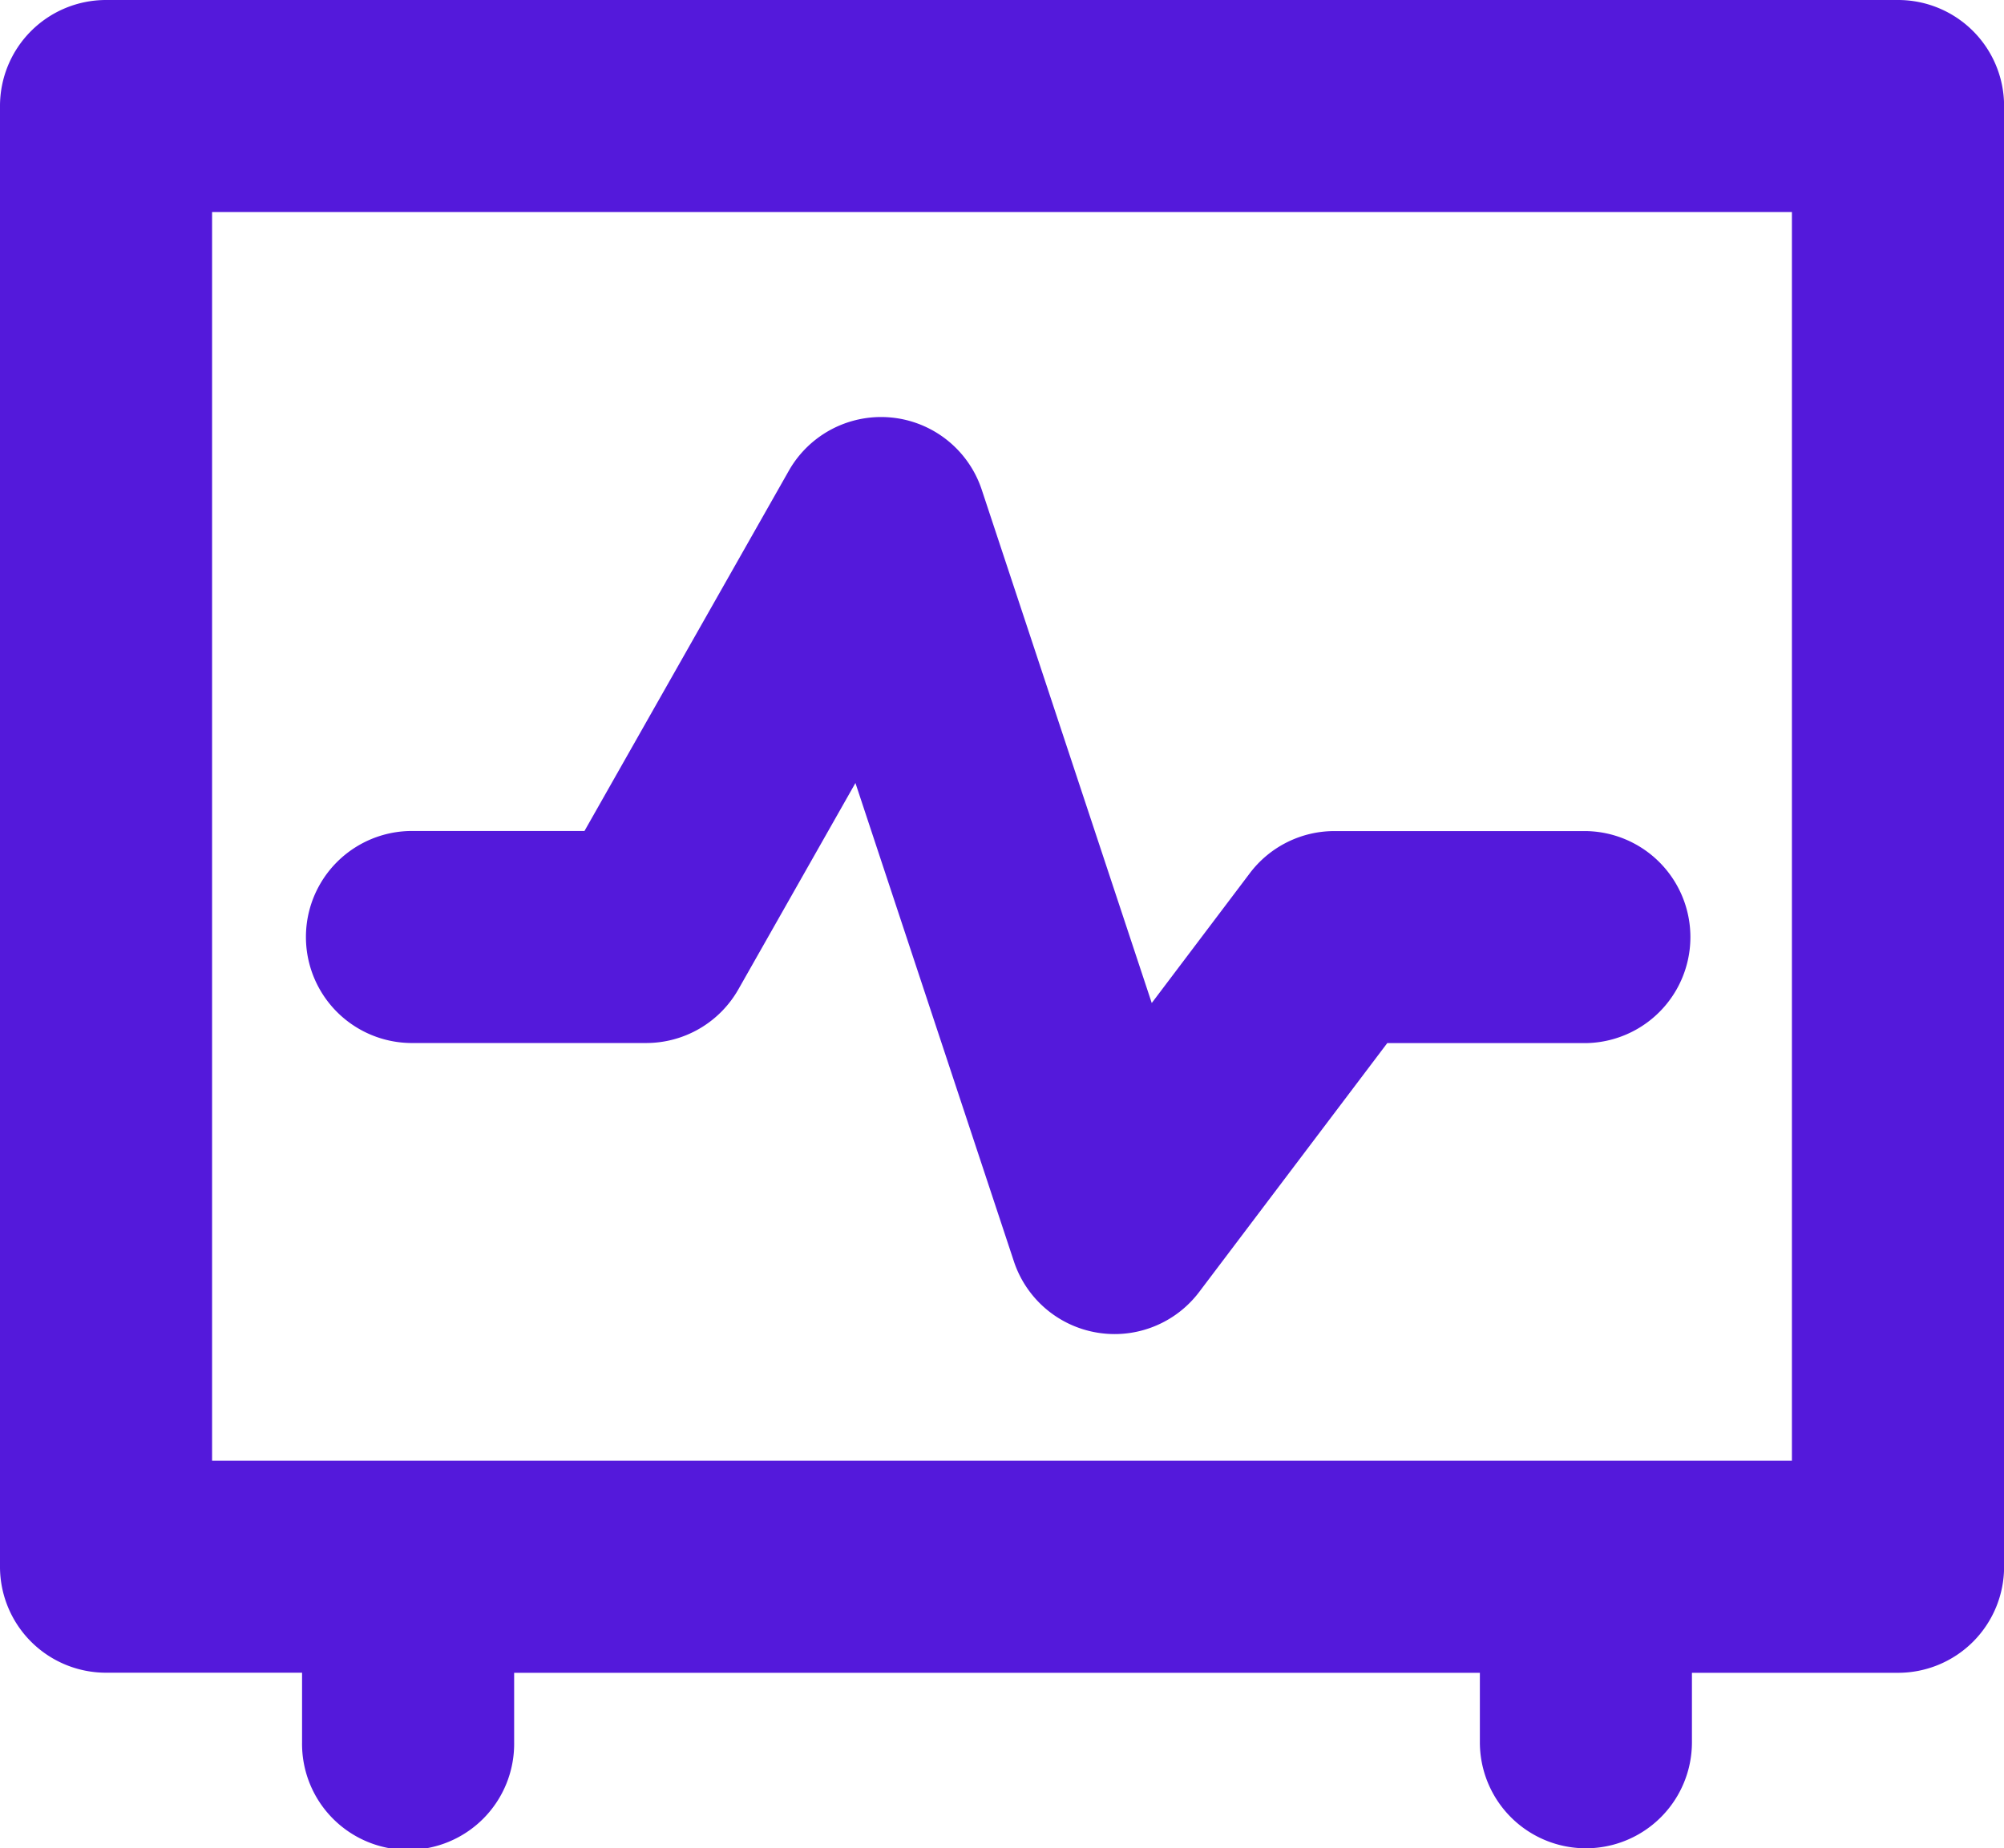
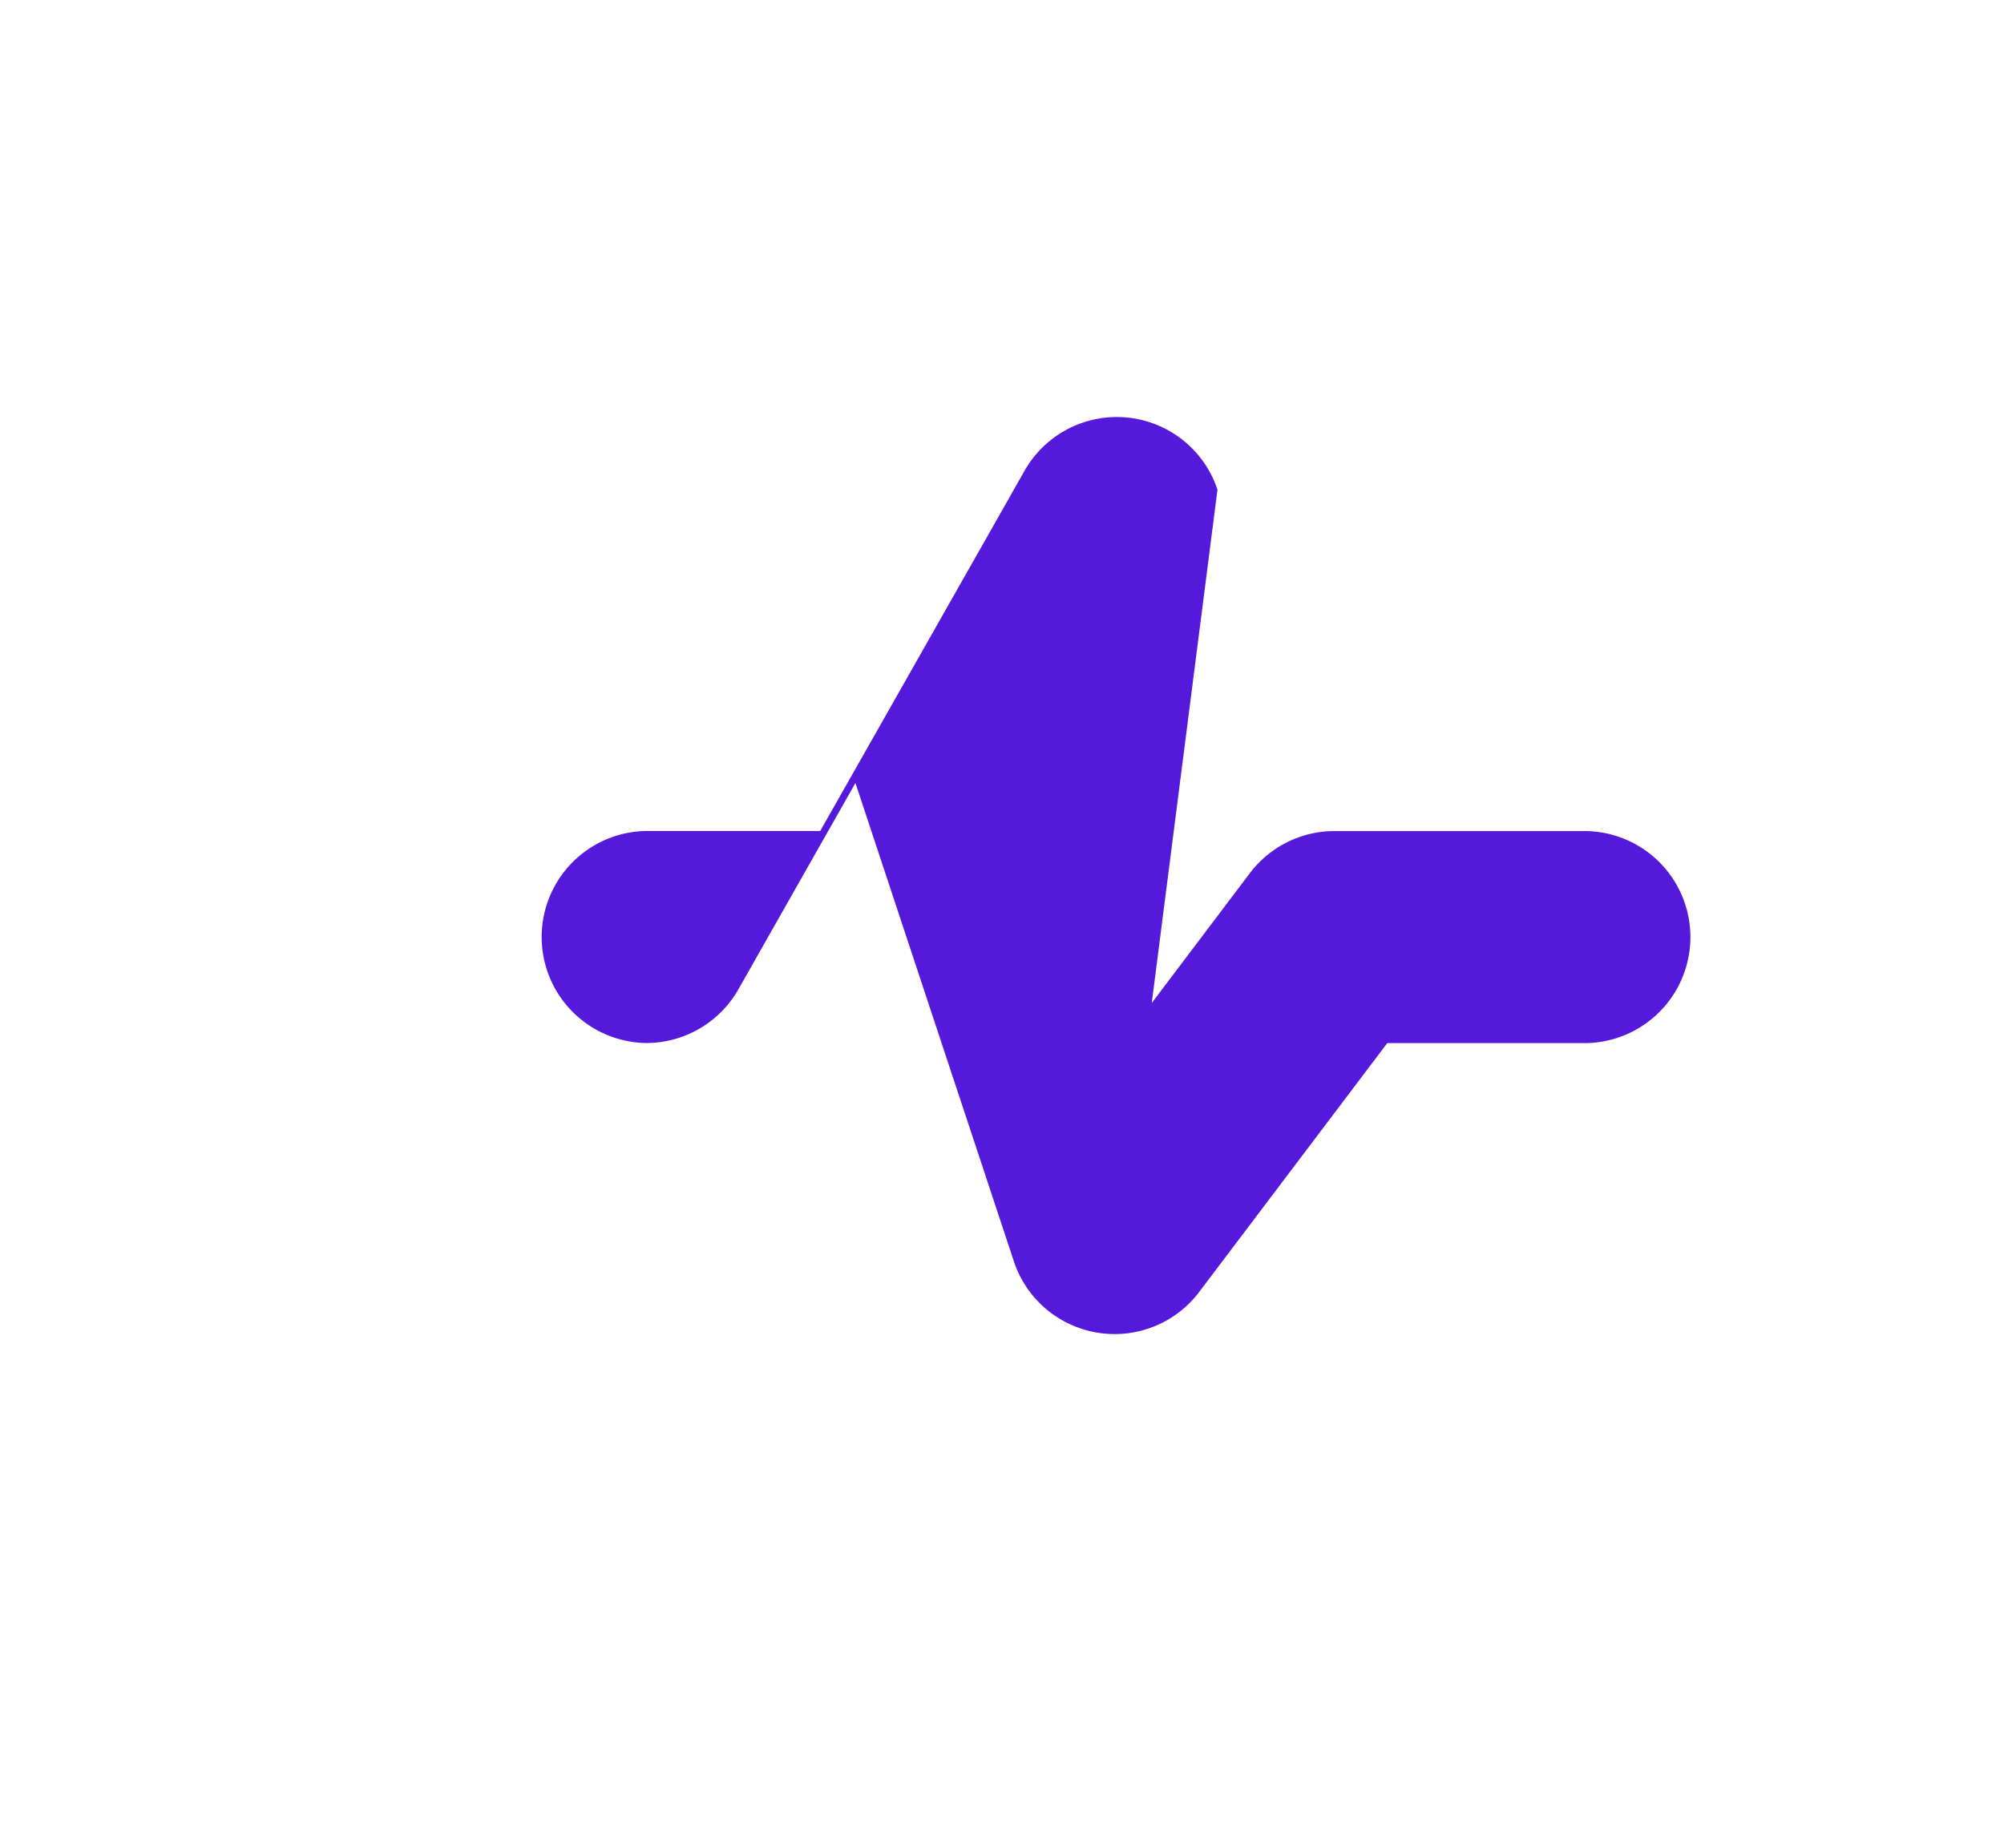
<svg xmlns="http://www.w3.org/2000/svg" width="87.508" height="80.733" viewBox="0 0 87.508 80.733">
  <defs>
    <clipPath id="clip-path">
      <rect id="Rectangle_1314" data-name="Rectangle 1314" width="87.508" height="80.733" transform="translate(0 0)" fill="none" />
    </clipPath>
  </defs>
  <g id="Group_3872" data-name="Group 3872" transform="translate(0 0)">
    <g id="Group_3871" data-name="Group 3871" clip-path="url(#clip-path)">
-       <path id="Path_1640" data-name="Path 1640" d="M48.671,58.27a4.7,4.7,0,0,1-.754-.062A4.629,4.629,0,0,1,44.275,55.1L37.354,34.2l-5.11,9.01a4.63,4.63,0,0,1-4.028,2.347H17.922a4.631,4.631,0,0,1,0-9.261h7.6l8.924-15.736a4.631,4.631,0,0,1,8.423.828L50.293,43.81l4.284-5.672A4.631,4.631,0,0,1,58.272,36.3H69.251a4.631,4.631,0,0,1,0,9.261H60.577L52.365,56.43a4.629,4.629,0,0,1-3.694,1.84" fill="#5419db" />
-       <path id="Path_1641" data-name="Path 1641" d="M82.877,0H4.63A4.63,4.63,0,0,0,0,4.63v63.8a4.63,4.63,0,0,0,4.63,4.631h8.56V76.1a4.631,4.631,0,1,0,9.261,0V73.065h42.17V76.1a4.63,4.63,0,1,0,9.26,0V73.065h9a4.631,4.631,0,0,0,4.631-4.631V4.63A4.63,4.63,0,0,0,82.877,0m-4.63,63.8H9.261V9.261H78.247Z" fill="#5419db" />
+       <path id="Path_1640" data-name="Path 1640" d="M48.671,58.27a4.7,4.7,0,0,1-.754-.062A4.629,4.629,0,0,1,44.275,55.1L37.354,34.2l-5.11,9.01a4.63,4.63,0,0,1-4.028,2.347a4.631,4.631,0,0,1,0-9.261h7.6l8.924-15.736a4.631,4.631,0,0,1,8.423.828L50.293,43.81l4.284-5.672A4.631,4.631,0,0,1,58.272,36.3H69.251a4.631,4.631,0,0,1,0,9.261H60.577L52.365,56.43a4.629,4.629,0,0,1-3.694,1.84" fill="#5419db" />
    </g>
  </g>
</svg>